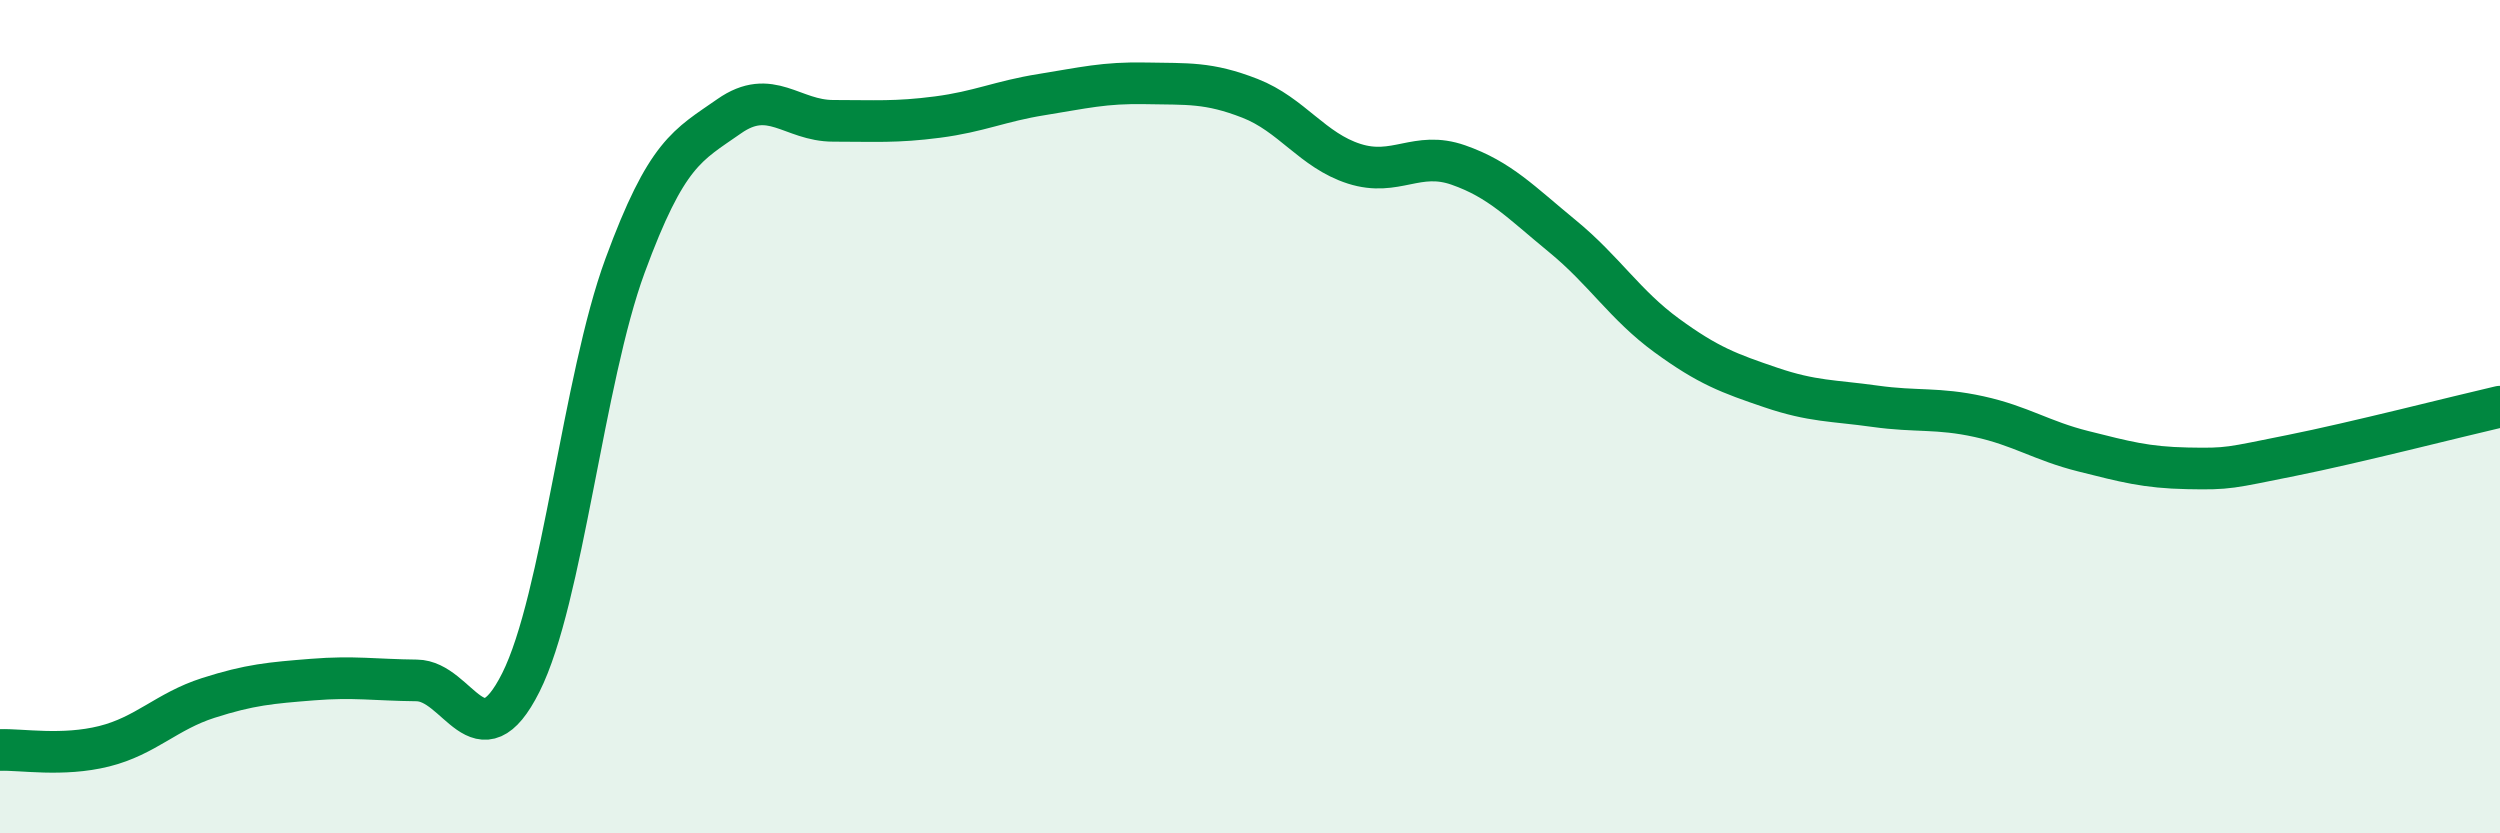
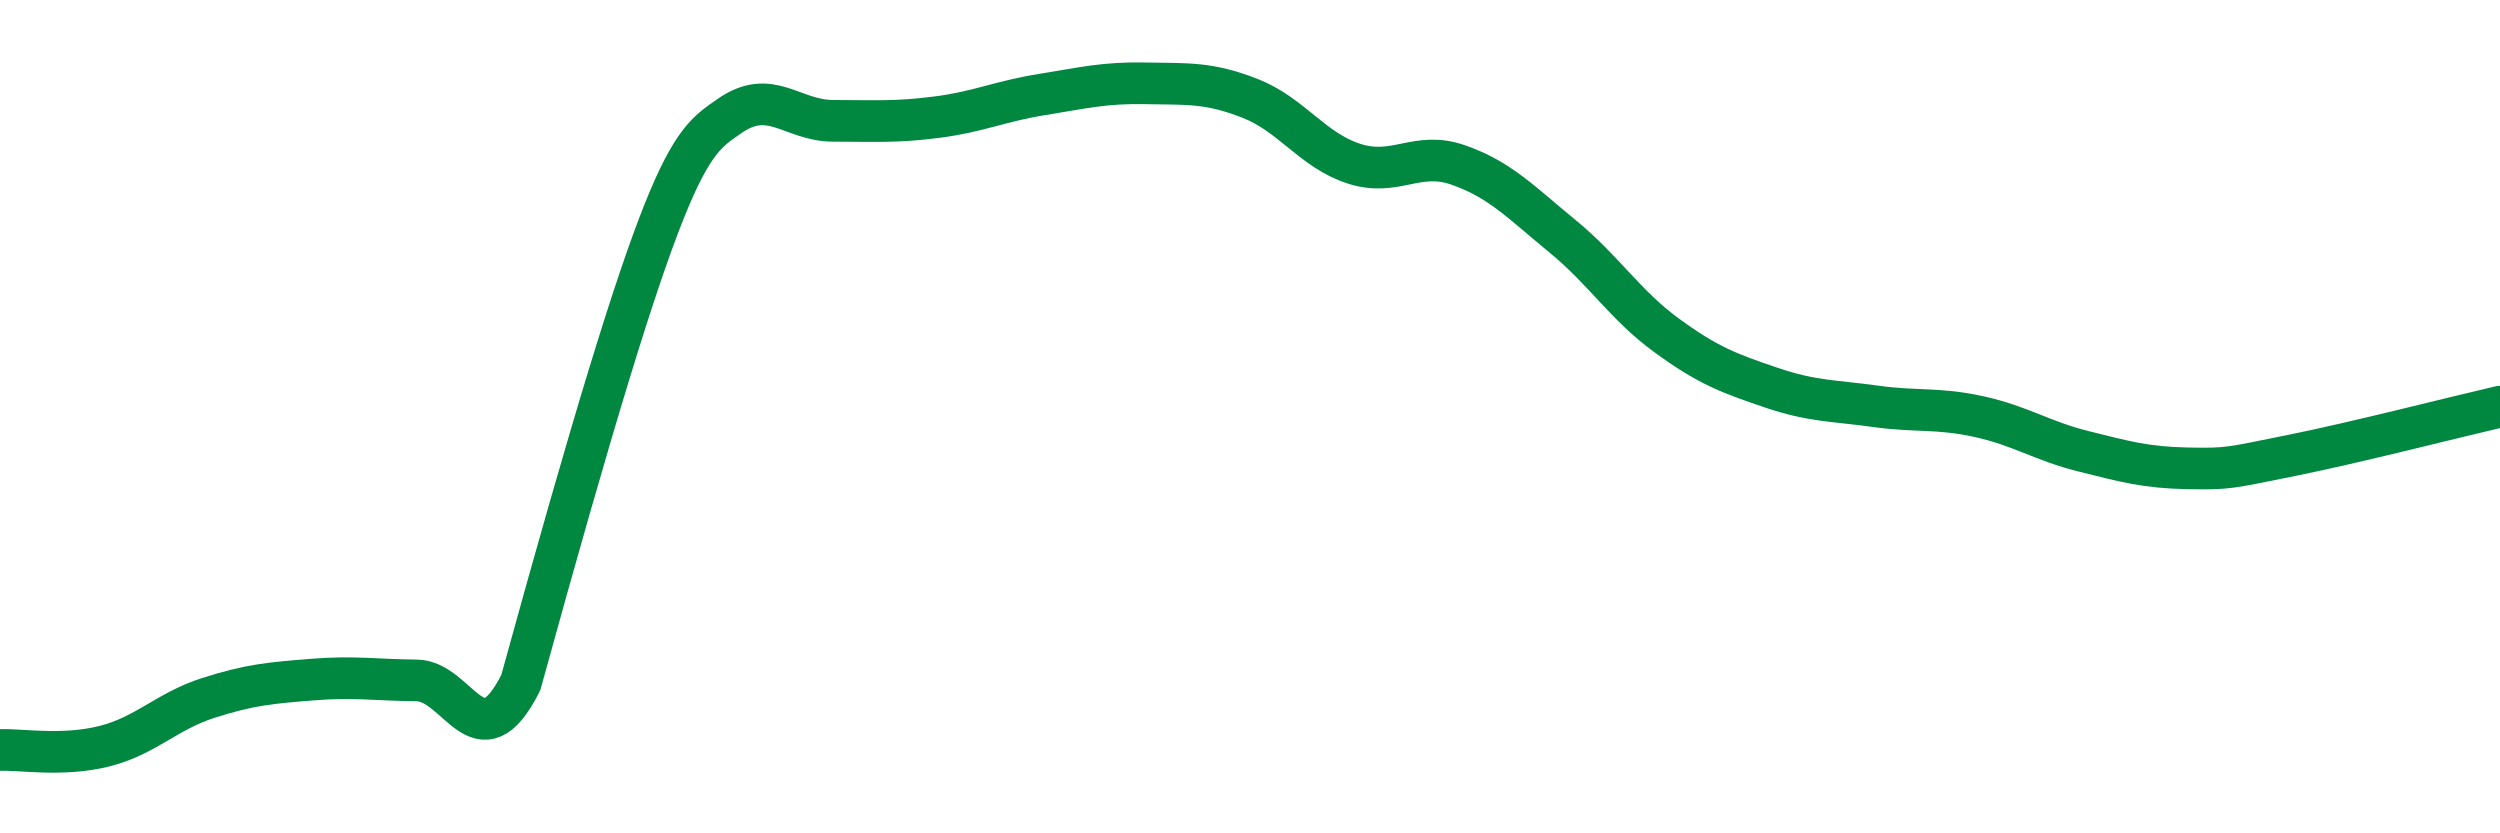
<svg xmlns="http://www.w3.org/2000/svg" width="60" height="20" viewBox="0 0 60 20">
-   <path d="M 0,18 C 0.5,17.98 1.5,18.16 2.5,17.91 C 3.5,17.66 4,17.07 5,16.75 C 6,16.43 6.5,16.39 7.5,16.31 C 8.5,16.23 9,16.32 10,16.33 C 11,16.34 11.5,18.37 12.5,16.38 C 13.5,14.39 14,9.1 15,6.38 C 16,3.66 16.5,3.49 17.5,2.79 C 18.5,2.09 19,2.9 20,2.9 C 21,2.9 21.5,2.94 22.5,2.81 C 23.5,2.68 24,2.43 25,2.27 C 26,2.11 26.5,1.98 27.5,2 C 28.5,2.02 29,1.97 30,2.36 C 31,2.75 31.5,3.61 32.5,3.93 C 33.5,4.25 34,3.61 35,3.96 C 36,4.31 36.5,4.85 37.5,5.67 C 38.5,6.49 39,7.32 40,8.05 C 41,8.78 41.5,8.96 42.5,9.3 C 43.5,9.64 44,9.61 45,9.75 C 46,9.89 46.5,9.78 47.5,10 C 48.5,10.22 49,10.58 50,10.83 C 51,11.08 51.5,11.22 52.5,11.24 C 53.5,11.26 53.5,11.23 55,10.93 C 56.5,10.63 59,9.99 60,9.76L60 20L0 20Z" fill="#008740" opacity="0.1" stroke-linecap="round" stroke-linejoin="round" />
-   <path d="M 0,18 C 0.5,17.98 1.5,18.16 2.5,17.91 C 3.5,17.66 4,17.07 5,16.75 C 6,16.43 6.5,16.39 7.5,16.31 C 8.5,16.23 9,16.32 10,16.33 C 11,16.34 11.5,18.37 12.5,16.38 C 13.5,14.39 14,9.1 15,6.38 C 16,3.66 16.5,3.49 17.5,2.79 C 18.5,2.09 19,2.9 20,2.9 C 21,2.9 21.5,2.94 22.5,2.81 C 23.5,2.68 24,2.43 25,2.27 C 26,2.11 26.5,1.98 27.5,2 C 28.5,2.02 29,1.97 30,2.36 C 31,2.75 31.5,3.61 32.5,3.93 C 33.5,4.25 34,3.61 35,3.96 C 36,4.31 36.5,4.85 37.5,5.67 C 38.5,6.49 39,7.32 40,8.05 C 41,8.78 41.5,8.96 42.5,9.3 C 43.5,9.64 44,9.61 45,9.75 C 46,9.89 46.5,9.78 47.5,10 C 48.5,10.22 49,10.58 50,10.83 C 51,11.08 51.5,11.22 52.5,11.24 C 53.5,11.26 53.5,11.23 55,10.93 C 56.5,10.63 59,9.99 60,9.76" stroke="#008740" stroke-width="1" fill="none" stroke-linecap="round" stroke-linejoin="round" />
+   <path d="M 0,18 C 0.5,17.98 1.5,18.16 2.5,17.91 C 3.5,17.66 4,17.07 5,16.75 C 6,16.43 6.5,16.39 7.5,16.31 C 8.5,16.23 9,16.32 10,16.33 C 11,16.34 11.5,18.37 12.5,16.38 C 16,3.66 16.5,3.49 17.5,2.79 C 18.5,2.09 19,2.9 20,2.9 C 21,2.9 21.5,2.94 22.5,2.81 C 23.5,2.68 24,2.43 25,2.27 C 26,2.11 26.5,1.98 27.5,2 C 28.5,2.02 29,1.97 30,2.36 C 31,2.75 31.5,3.61 32.5,3.93 C 33.5,4.25 34,3.61 35,3.96 C 36,4.31 36.5,4.85 37.5,5.67 C 38.5,6.49 39,7.32 40,8.05 C 41,8.78 41.5,8.96 42.5,9.3 C 43.5,9.64 44,9.61 45,9.75 C 46,9.89 46.5,9.78 47.5,10 C 48.5,10.22 49,10.58 50,10.83 C 51,11.08 51.5,11.22 52.5,11.24 C 53.5,11.26 53.5,11.23 55,10.93 C 56.5,10.63 59,9.99 60,9.76" stroke="#008740" stroke-width="1" fill="none" stroke-linecap="round" stroke-linejoin="round" />
</svg>